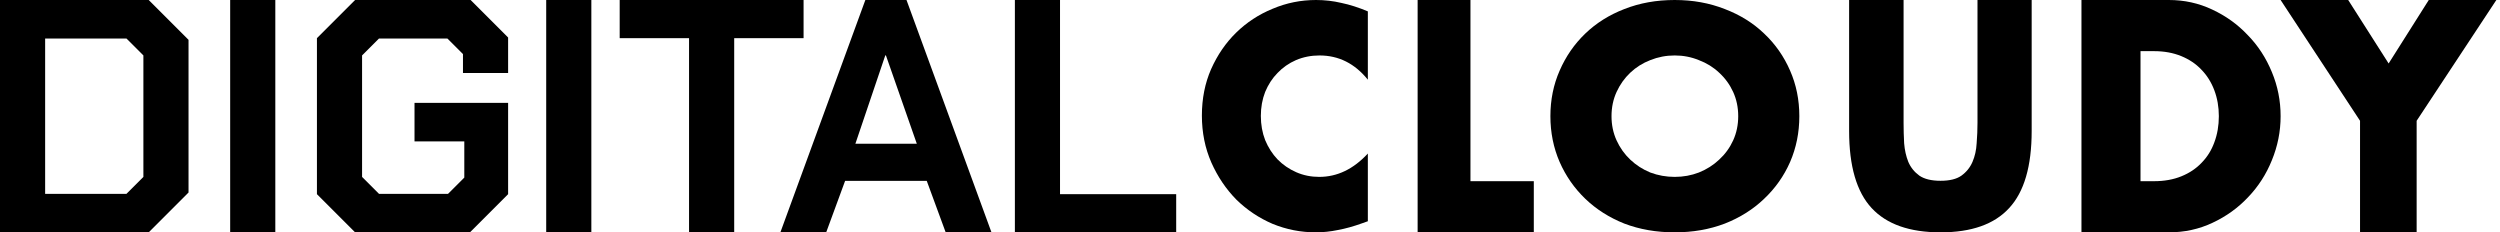
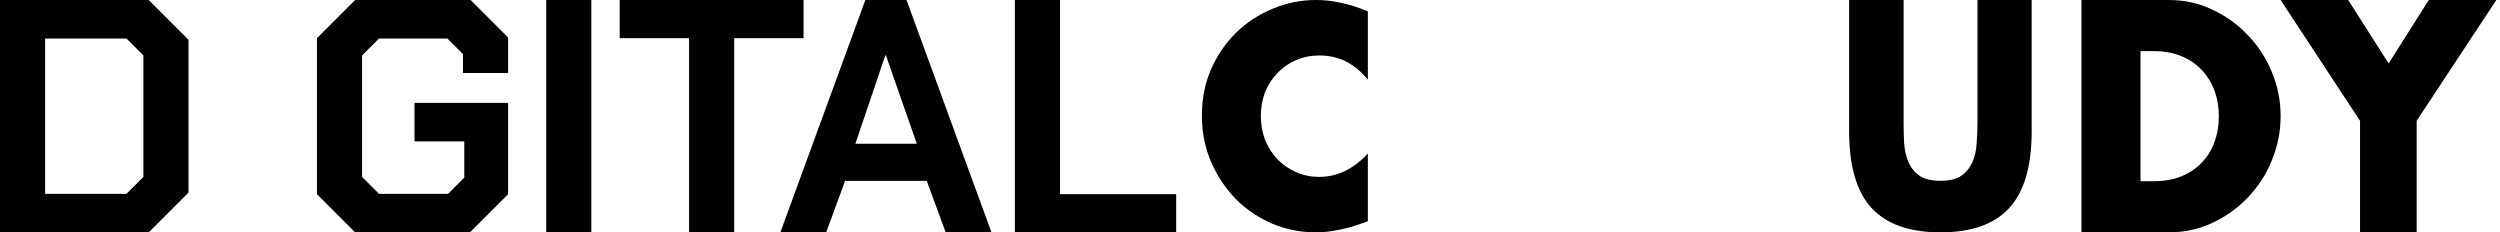
<svg xmlns="http://www.w3.org/2000/svg" width="269" height="25" viewBox="0 0 269 25" fill="none">
  <path d="M253.94 12.997L245.394 0H252.666L257.017 6.83L261.336 0H268.608L260.031 12.997V25H253.94V12.997Z" fill="black" />
  <path d="M230.319 19.496H231.778C232.88 19.496 233.864 19.319 234.728 18.965C235.593 18.612 236.317 18.125 236.9 17.507C237.505 16.888 237.959 16.158 238.262 15.318C238.586 14.456 238.748 13.517 238.748 12.5C238.748 11.505 238.586 10.577 238.262 9.715C237.938 8.853 237.473 8.112 236.868 7.493C236.284 6.874 235.56 6.388 234.696 6.034C233.831 5.681 232.859 5.504 231.778 5.504H230.319V19.496ZM223.965 0H233.367C235.031 0 236.587 0.343 238.035 1.028C239.505 1.713 240.78 2.63 241.86 3.78C242.963 4.907 243.827 6.233 244.454 7.759C245.081 9.262 245.394 10.842 245.394 12.5C245.394 14.136 245.081 15.716 244.454 17.241C243.849 18.744 242.995 20.071 241.893 21.22C240.812 22.37 239.537 23.287 238.067 23.972C236.619 24.657 235.052 25 233.367 25H223.965V0Z" fill="black" />
  <path d="M204.825 0V13.226C204.825 13.935 204.845 14.667 204.885 15.419C204.945 16.151 205.094 16.817 205.334 17.419C205.593 18.021 205.991 18.516 206.529 18.903C207.068 19.269 207.825 19.452 208.802 19.452C209.778 19.452 210.526 19.269 211.044 18.903C211.582 18.516 211.981 18.021 212.24 17.419C212.499 16.817 212.649 16.151 212.688 15.419C212.748 14.667 212.778 13.935 212.778 13.226V0H218.608V14.097C218.608 17.882 217.801 20.645 216.186 22.387C214.592 24.129 212.13 25 208.802 25C205.473 25 203.002 24.129 201.387 22.387C199.773 20.645 198.965 17.882 198.965 14.097V0H204.825Z" fill="black" />
-   <path d="M173.399 12.5C173.399 13.442 173.58 14.311 173.944 15.107C174.308 15.902 174.799 16.593 175.42 17.18C176.04 17.766 176.756 18.227 177.569 18.562C178.403 18.876 179.28 19.033 180.199 19.033C181.119 19.033 181.985 18.876 182.798 18.562C183.632 18.227 184.359 17.766 184.979 17.18C185.621 16.593 186.123 15.902 186.487 15.107C186.85 14.311 187.032 13.442 187.032 12.5C187.032 11.558 186.85 10.689 186.487 9.893C186.123 9.098 185.621 8.407 184.979 7.82C184.359 7.234 183.632 6.784 182.798 6.47C181.985 6.135 181.119 5.967 180.199 5.967C179.28 5.967 178.403 6.135 177.569 6.47C176.756 6.784 176.04 7.234 175.42 7.82C174.799 8.407 174.308 9.098 173.944 9.893C173.58 10.689 173.399 11.558 173.399 12.5ZM166.823 12.5C166.823 10.741 167.154 9.108 167.817 7.601C168.48 6.072 169.4 4.742 170.576 3.612C171.752 2.481 173.153 1.602 174.778 0.974C176.425 0.325 178.232 0 180.199 0C182.145 0 183.942 0.325 185.589 0.974C187.235 1.602 188.647 2.481 189.823 3.612C191.021 4.742 191.951 6.072 192.614 7.601C193.277 9.108 193.608 10.741 193.608 12.5C193.608 14.259 193.277 15.902 192.614 17.431C191.951 18.938 191.021 20.258 189.823 21.388C188.647 22.519 187.235 23.409 185.589 24.058C183.942 24.686 182.145 25 180.199 25C178.232 25 176.425 24.686 174.778 24.058C173.153 23.409 171.752 22.519 170.576 21.388C169.4 20.258 168.48 18.938 167.817 17.431C167.154 15.902 166.823 14.259 166.823 12.5Z" fill="black" />
-   <path d="M158.221 0V19.496H165.037V25H152.537V0H158.221Z" fill="black" />
  <path d="M147.18 8.574C145.777 6.836 144.044 5.967 141.98 5.967C141.073 5.967 140.227 6.135 139.443 6.47C138.679 6.805 138.019 7.265 137.462 7.852C136.905 8.417 136.461 9.098 136.131 9.893C135.822 10.689 135.667 11.547 135.667 12.469C135.667 13.411 135.822 14.28 136.131 15.075C136.461 15.871 136.905 16.562 137.462 17.148C138.04 17.735 138.71 18.195 139.474 18.53C140.237 18.865 141.062 19.033 141.949 19.033C143.889 19.033 145.632 18.195 147.18 16.52V23.806L146.561 24.026C145.632 24.361 144.766 24.602 143.961 24.749C143.156 24.916 142.362 25 141.578 25C139.969 25 138.421 24.696 136.936 24.089C135.471 23.461 134.171 22.592 133.036 21.482C131.922 20.352 131.025 19.022 130.344 17.494C129.663 15.944 129.323 14.259 129.323 12.437C129.323 10.616 129.653 8.951 130.313 7.443C130.994 5.915 131.891 4.606 133.005 3.518C134.14 2.408 135.45 1.549 136.936 0.942C138.421 0.314 139.979 0 141.609 0C142.537 0 143.445 0.105 144.332 0.314C145.24 0.503 146.189 0.806 147.18 1.225V8.574Z" fill="black" />
  <path d="M109.201 0H114.058V20.893H126.558V25H109.201V0Z" fill="black" />
  <path d="M93.112 0H97.54L106.683 25H101.755L99.719 19.464H90.933L88.898 25H83.969L93.112 0ZM98.648 15.464L95.326 5.964H95.255L92.04 15.464H98.648Z" fill="black" />
  <path d="M74.142 4.107H66.678V0H86.464V4.107H79V25H74.142V4.107Z" fill="black" />
  <path d="M58.772 0H63.629V25H58.772V0Z" fill="black" />
  <path d="M34.102 20.893V4.107L38.209 0H50.637L54.673 4.036V7.857H49.816V5.821L48.137 4.143H40.78L38.959 5.964V19.036L40.78 20.857H48.209L49.959 19.107V15.214H44.602V11.071H54.673V20.893L50.566 25H38.209L34.102 20.893Z" fill="black" />
-   <path d="M24.767 0H29.624V25H24.767V0Z" fill="black" />
  <path d="M0 0H16L20.286 4.286V20.714L16 25H0V0ZM13.607 20.857L15.429 19.036V5.964L13.607 4.143H4.857V20.857H13.607Z" fill="black" />
</svg>